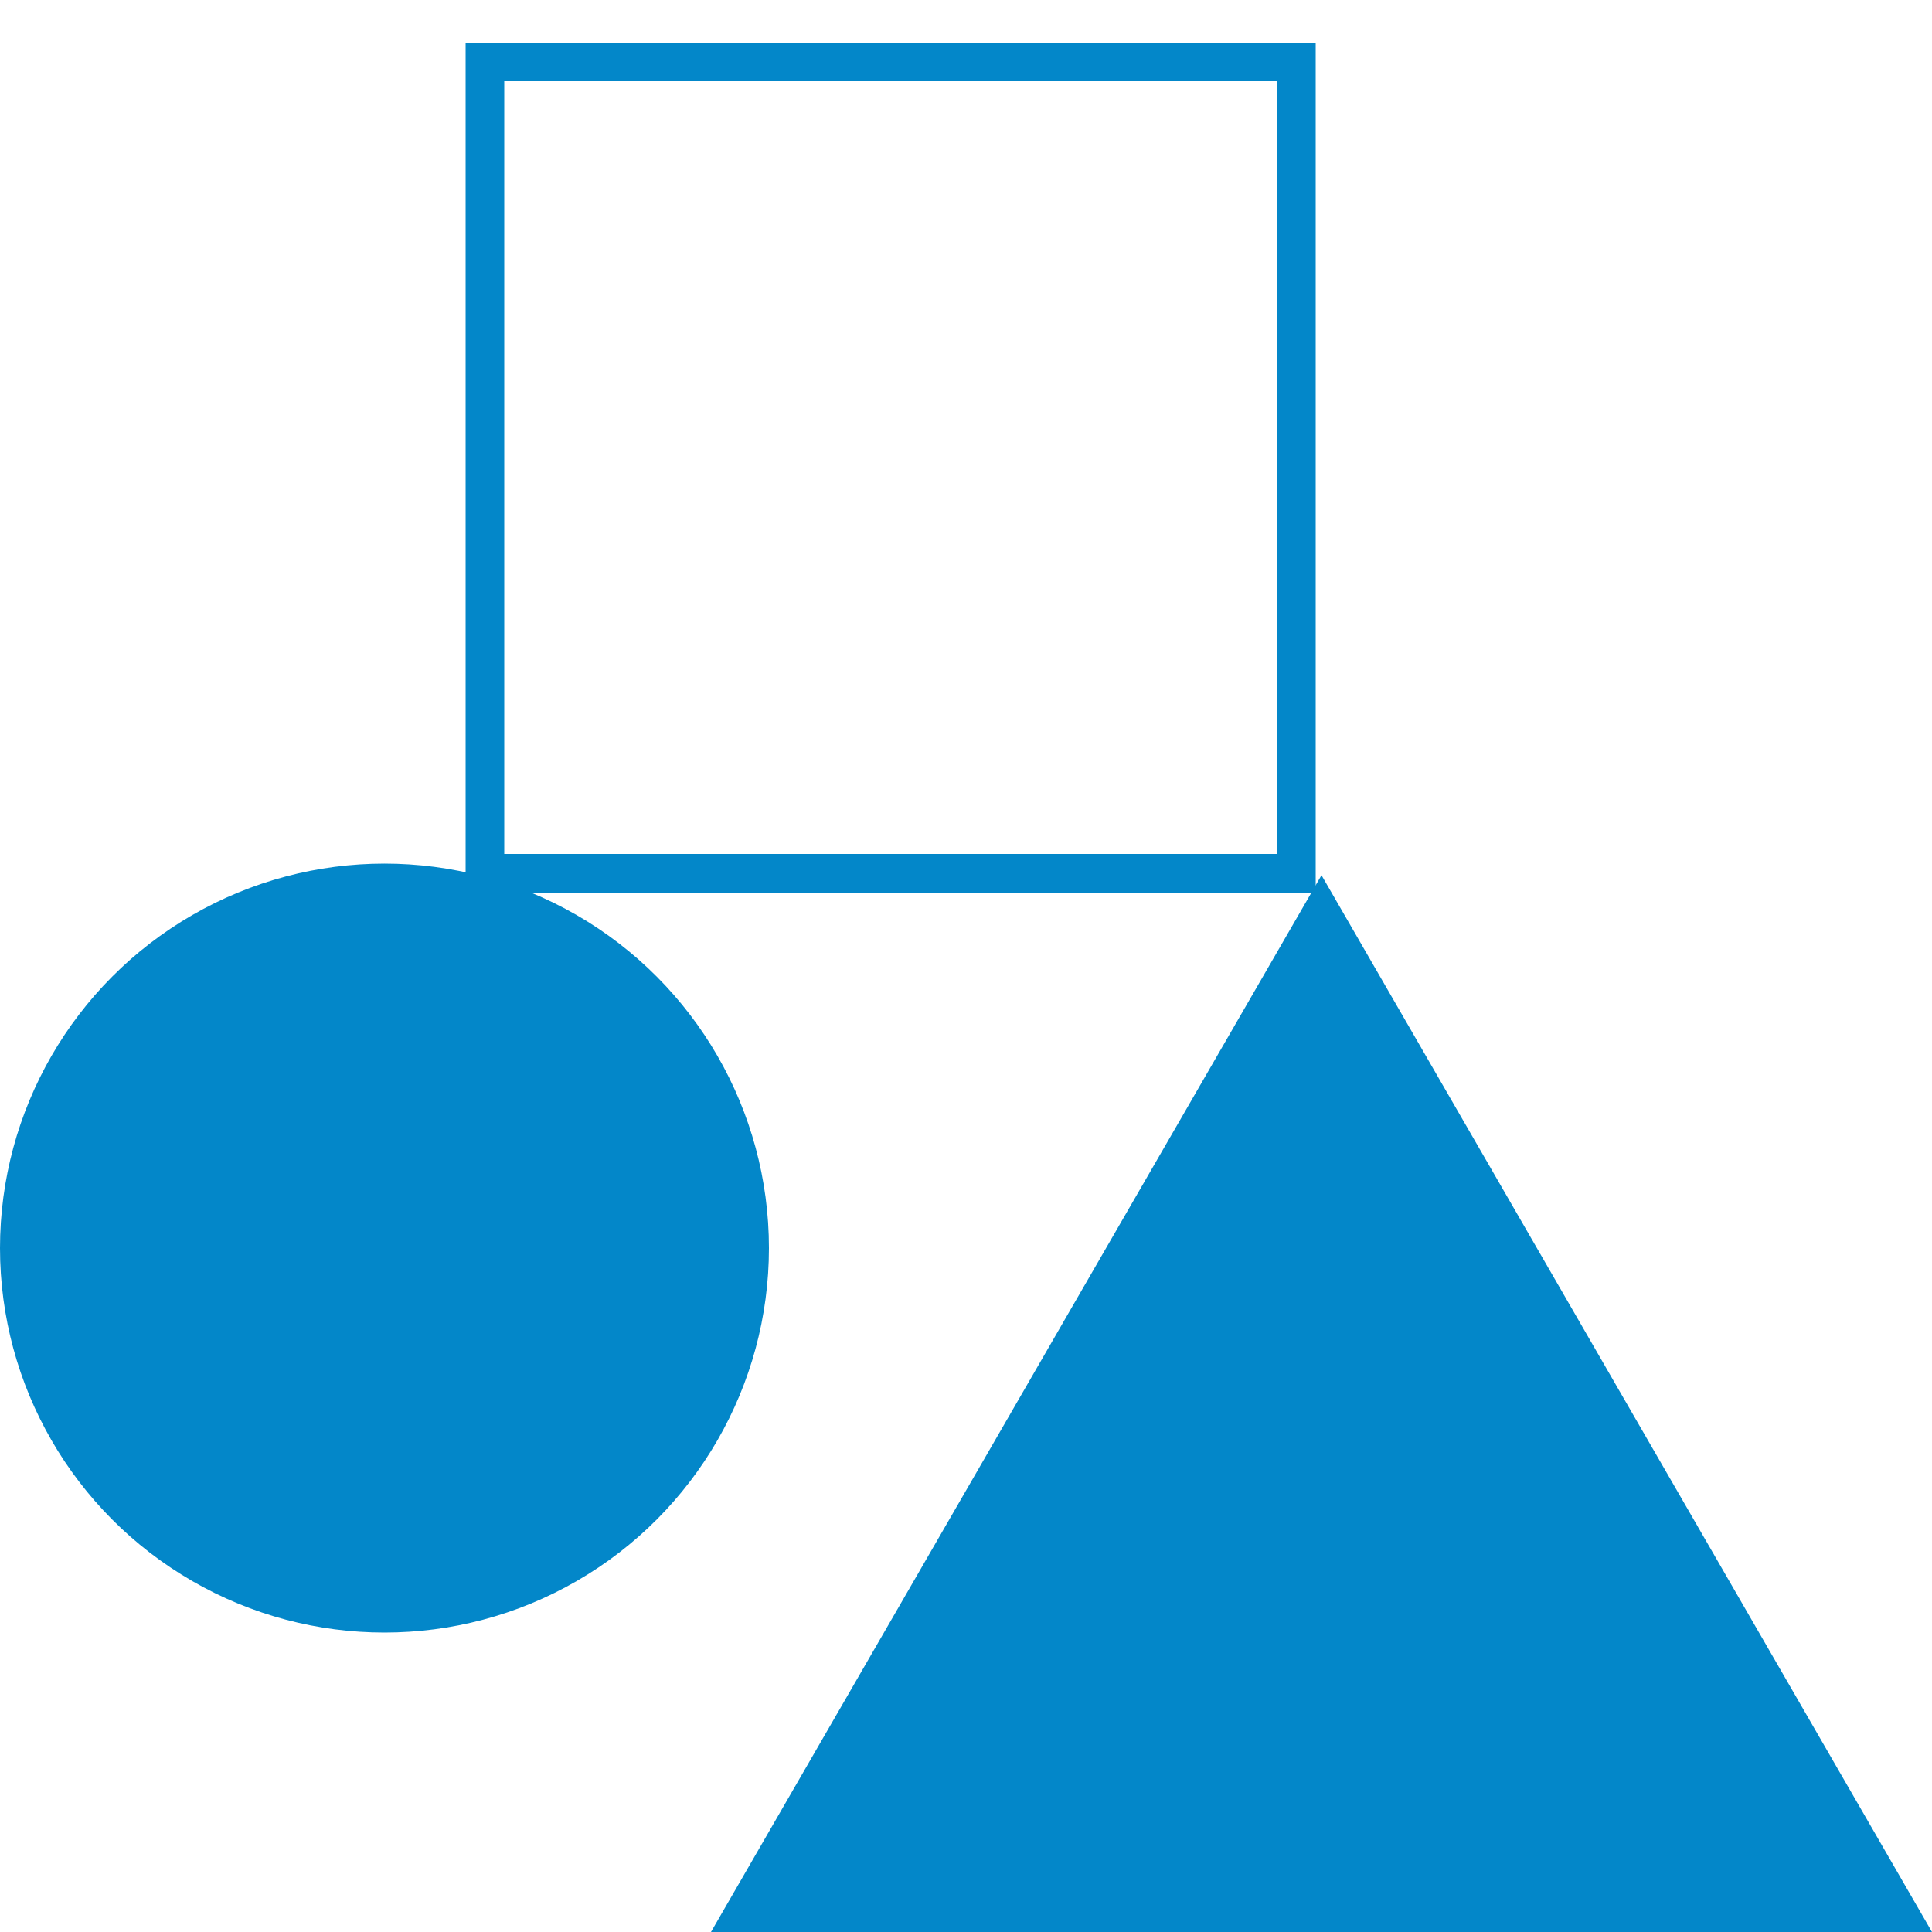
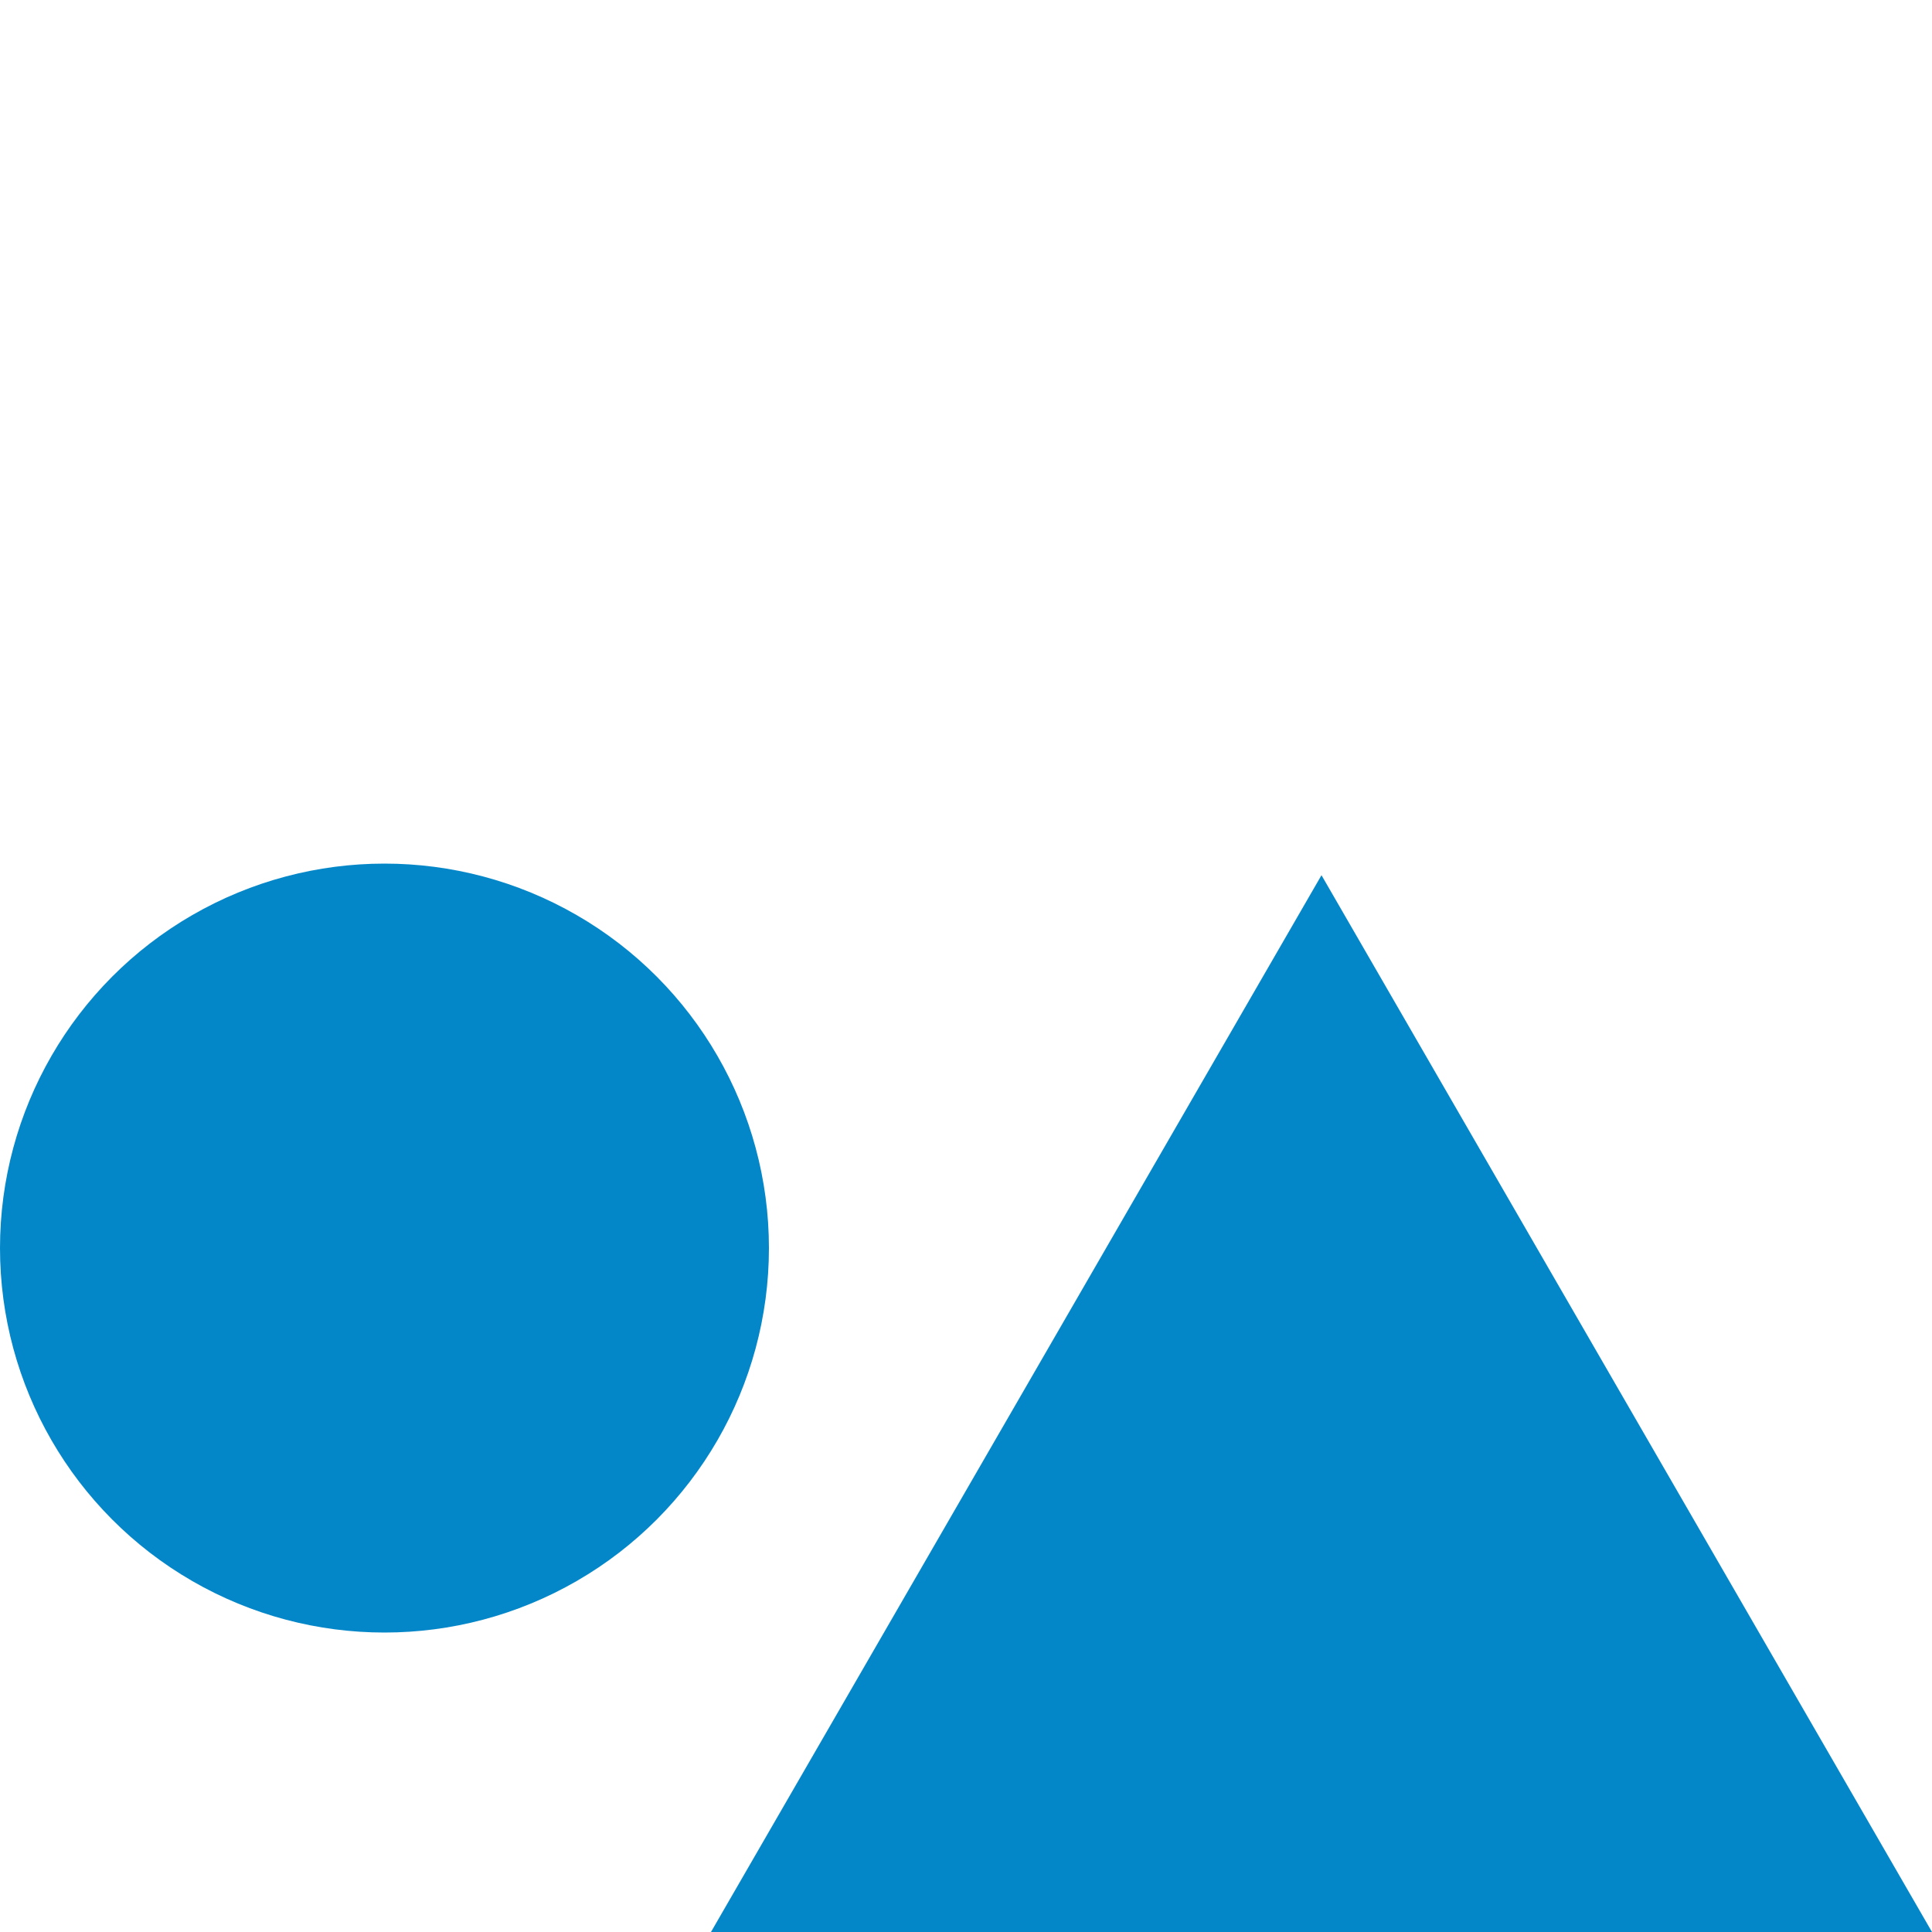
<svg xmlns="http://www.w3.org/2000/svg" version="1.1" id="Layer_1" x="0px" y="0px" width="100px" height="100px" viewBox="0 0 100 100" enable-background="new 0 0 100 100" xml:space="preserve">
  <polygon fill="#0387C9" points="68.4,45.3 36.8,100 100,100 " />
-   <rect x="25.1" y="3.2" fill="none" stroke="#0387C9" stroke-width="2" stroke-miterlimit="10" width="42" height="42" />
  <circle fill="#0387C9" cx="19.9" cy="64.6" r="19.9" />
</svg>